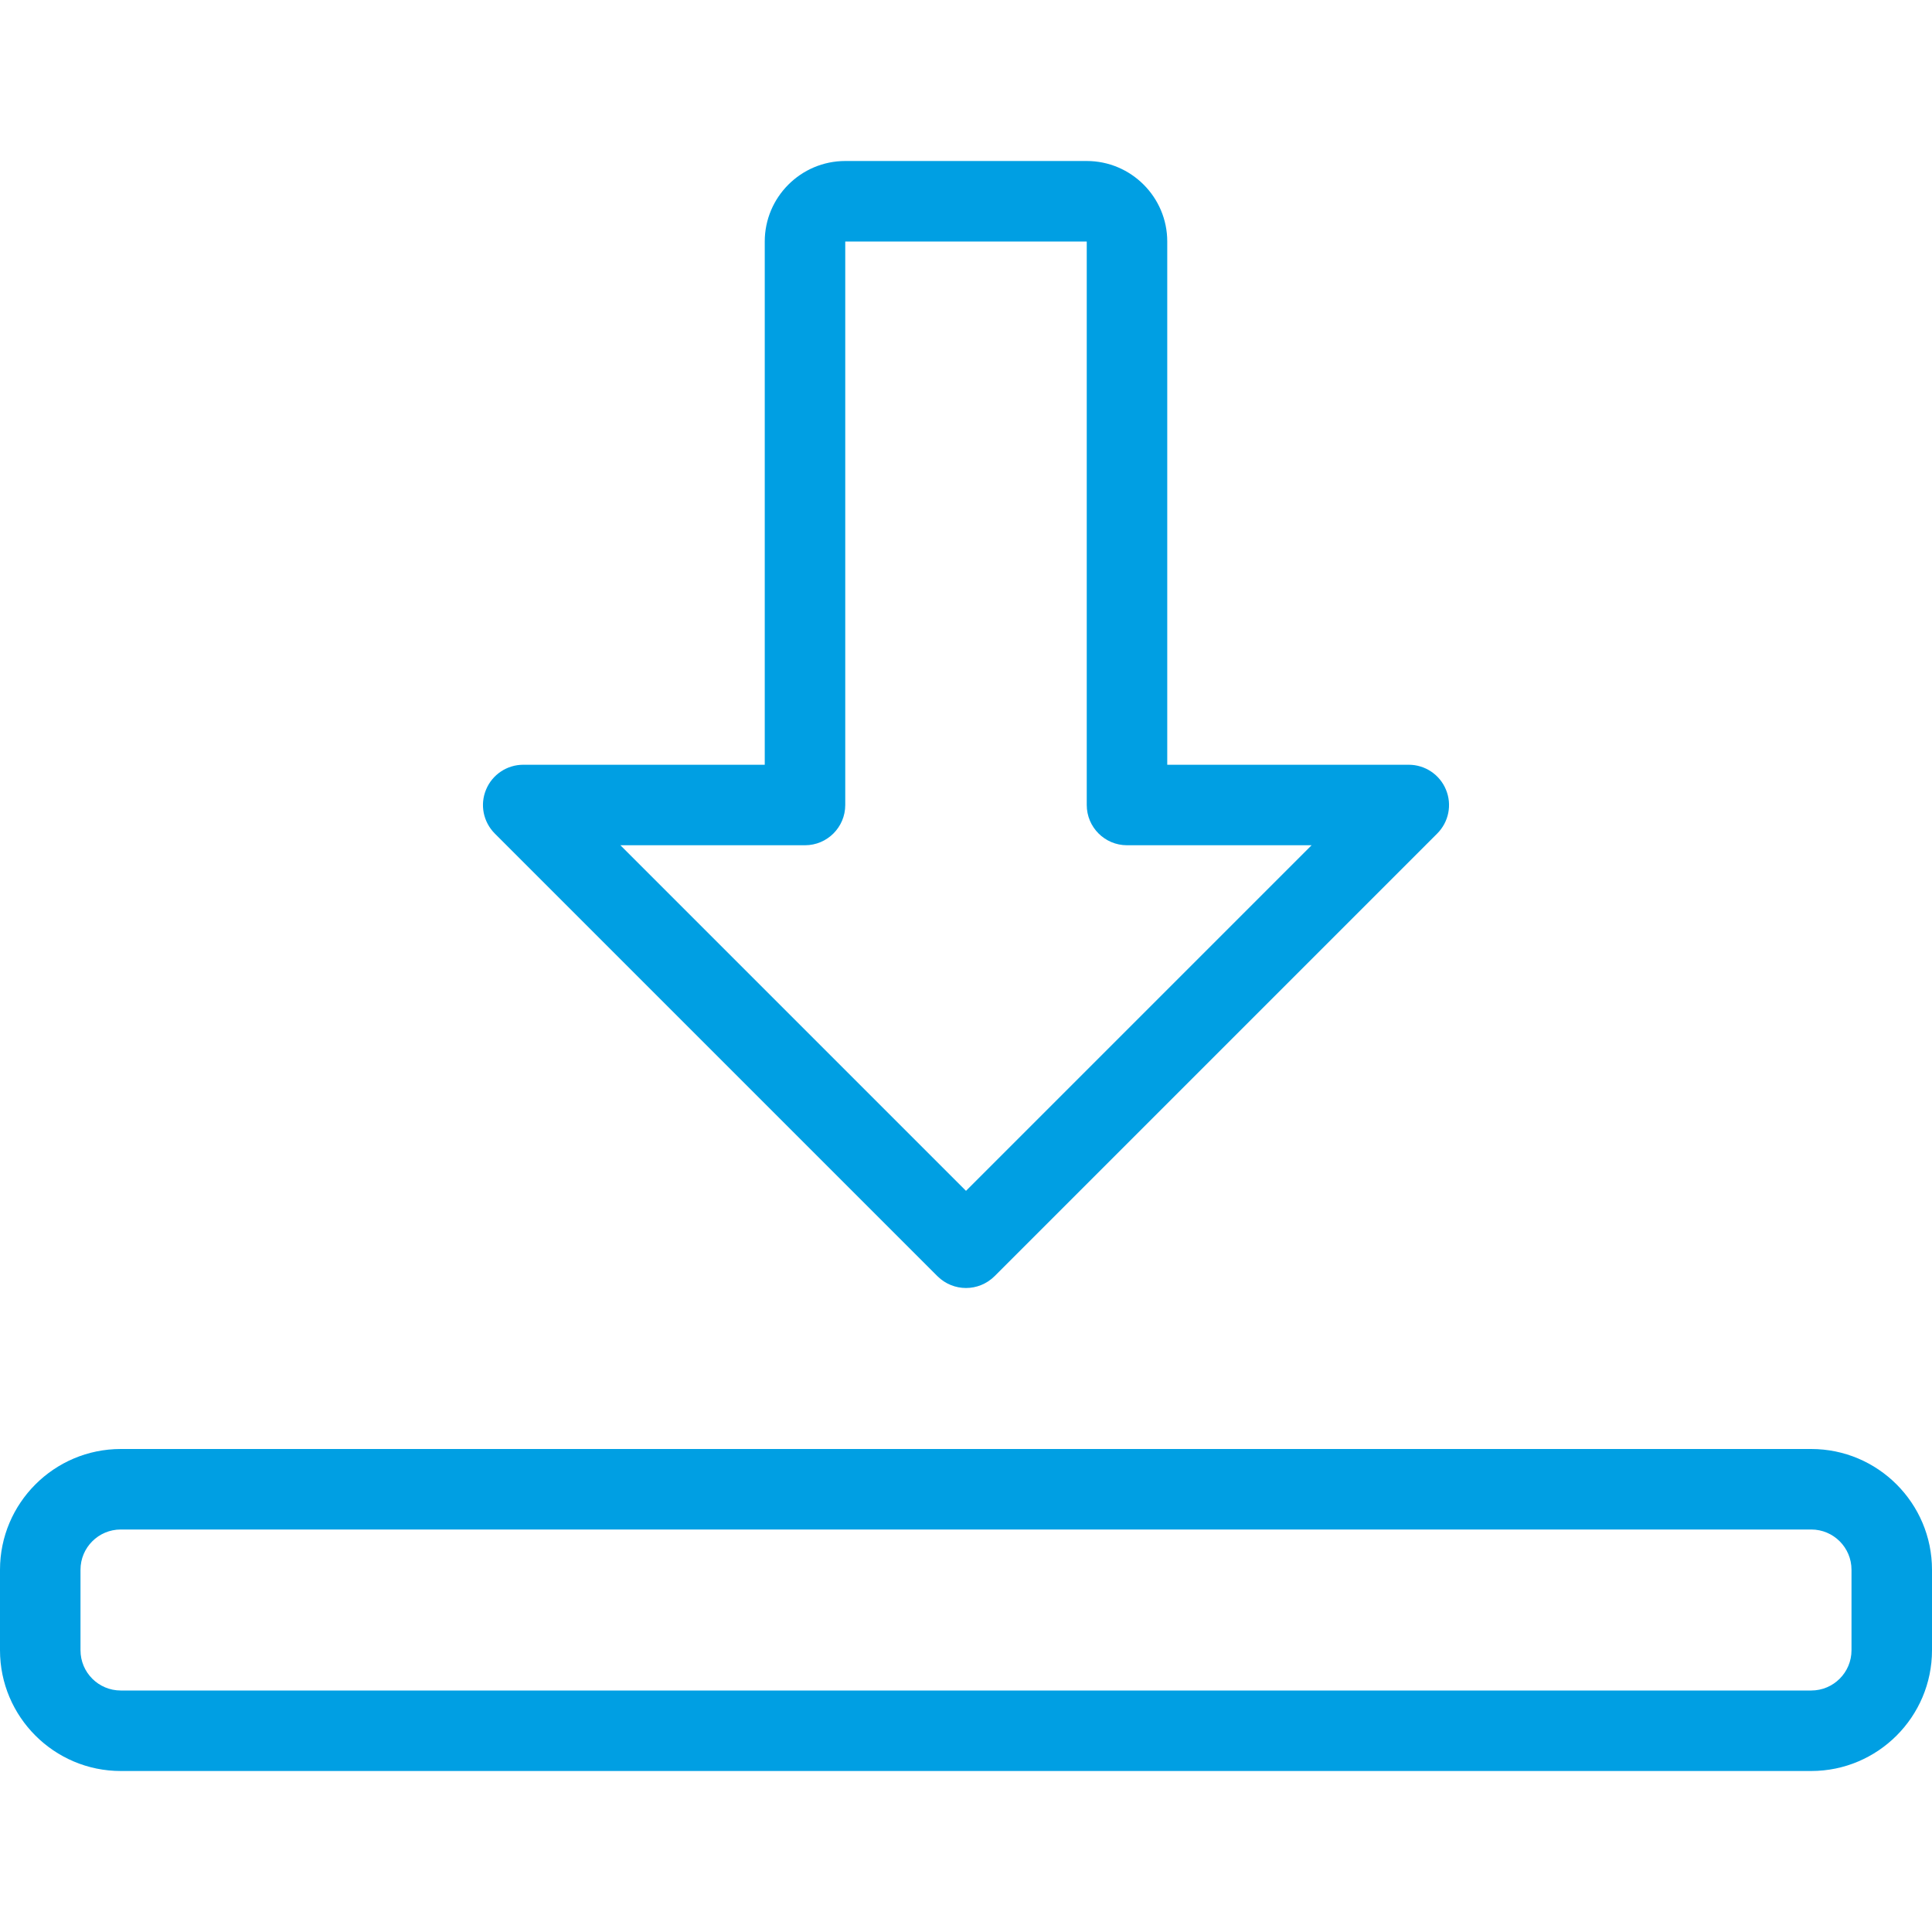
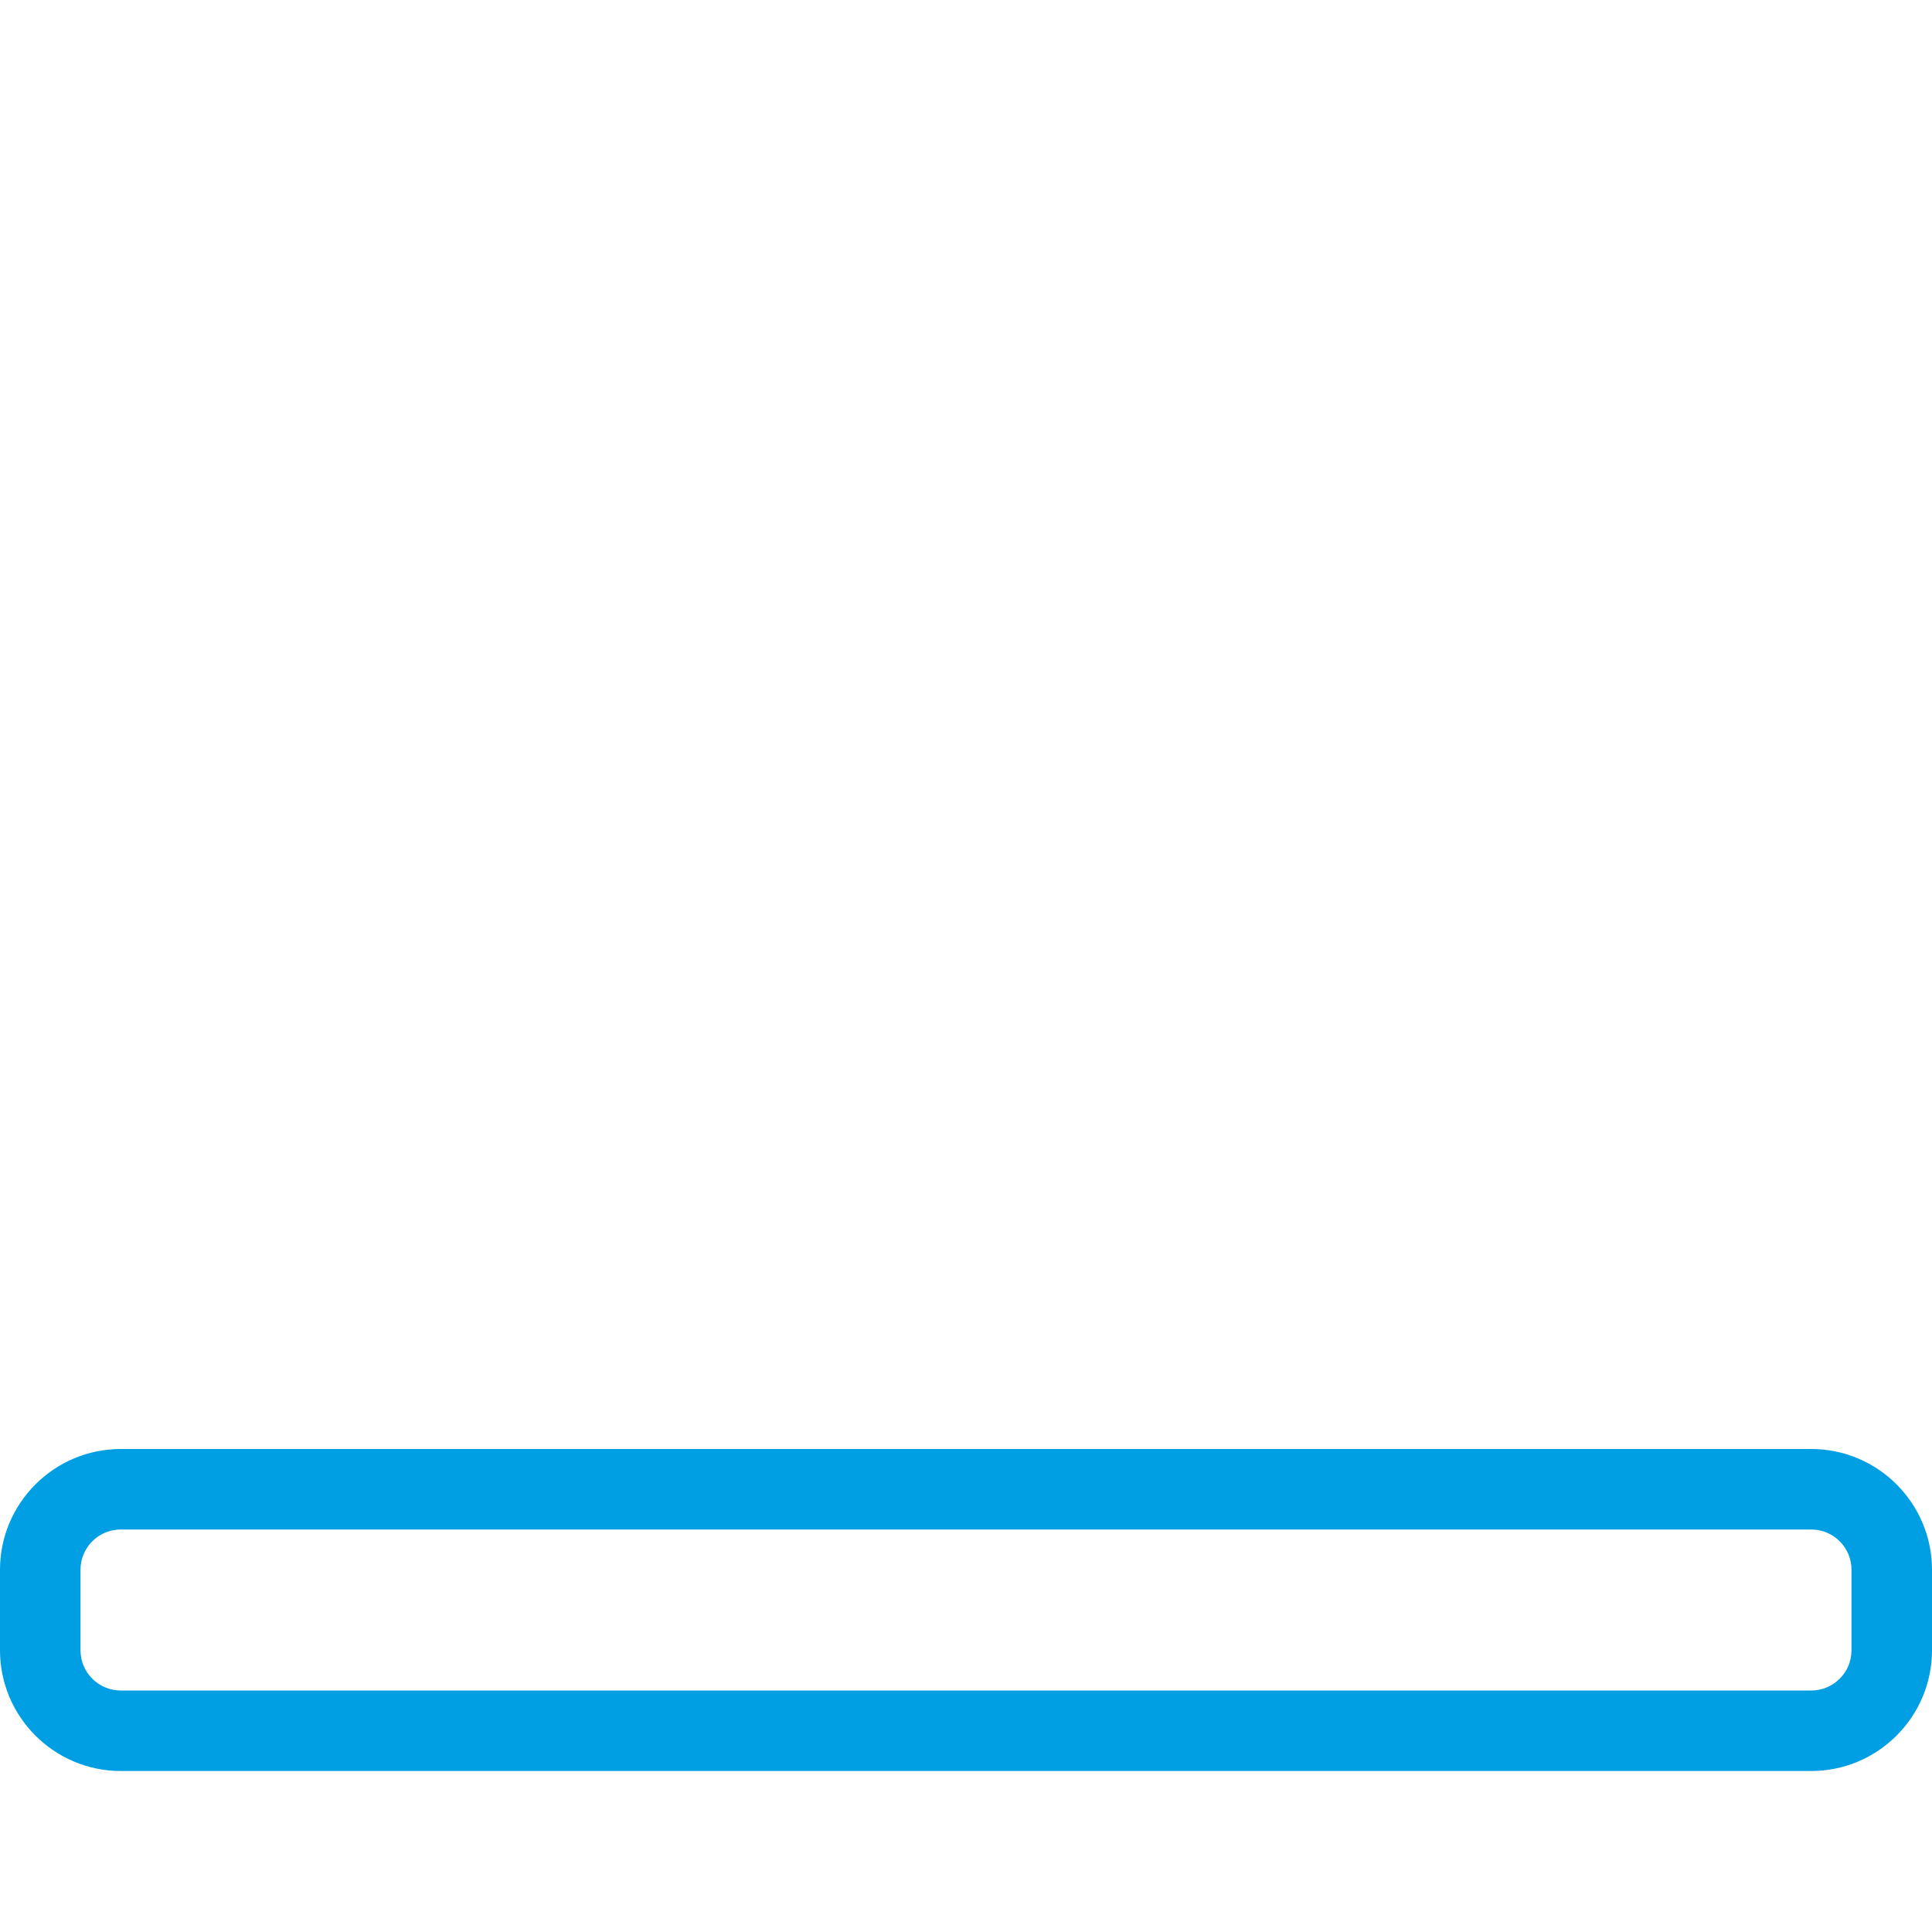
<svg xmlns="http://www.w3.org/2000/svg" id="_x31_px" enable-background="new 0 0 24 24" height="512" viewBox="0 0 24 24" width="512">
-   <path fill="#009fe3" d="m12 16c-.128 0-.256-.049-.354-.146l-5.5-5.5c-.143-.144-.186-.358-.108-.545.077-.187.26-.309.462-.309h3v-6.5c0-.551.449-1 1-1h3c.551 0 1 .449 1 1v6.5h3c.202 0 .385.122.462.309.078.187.035.402-.108.545l-5.5 5.5c-.098.097-.226.146-.354.146zm-4.293-5.5 4.293 4.293 4.293-4.293h-2.293c-.276 0-.5-.224-.5-.5v-7h-3v7c0 .276-.224.5-.5.5z" />
  <path fill="#009fe3" d="m22.5 22h-21c-.827 0-1.5-.673-1.5-1.5v-1c0-.827.673-1.5 1.5-1.5h21c.827 0 1.5.673 1.5 1.5v1c0 .827-.673 1.5-1.5 1.5zm-21-3c-.276 0-.5.224-.5.5v1c0 .276.224.5.5.5h21c.276 0 .5-.224.5-.5v-1c0-.276-.224-.5-.5-.5z" />
</svg>